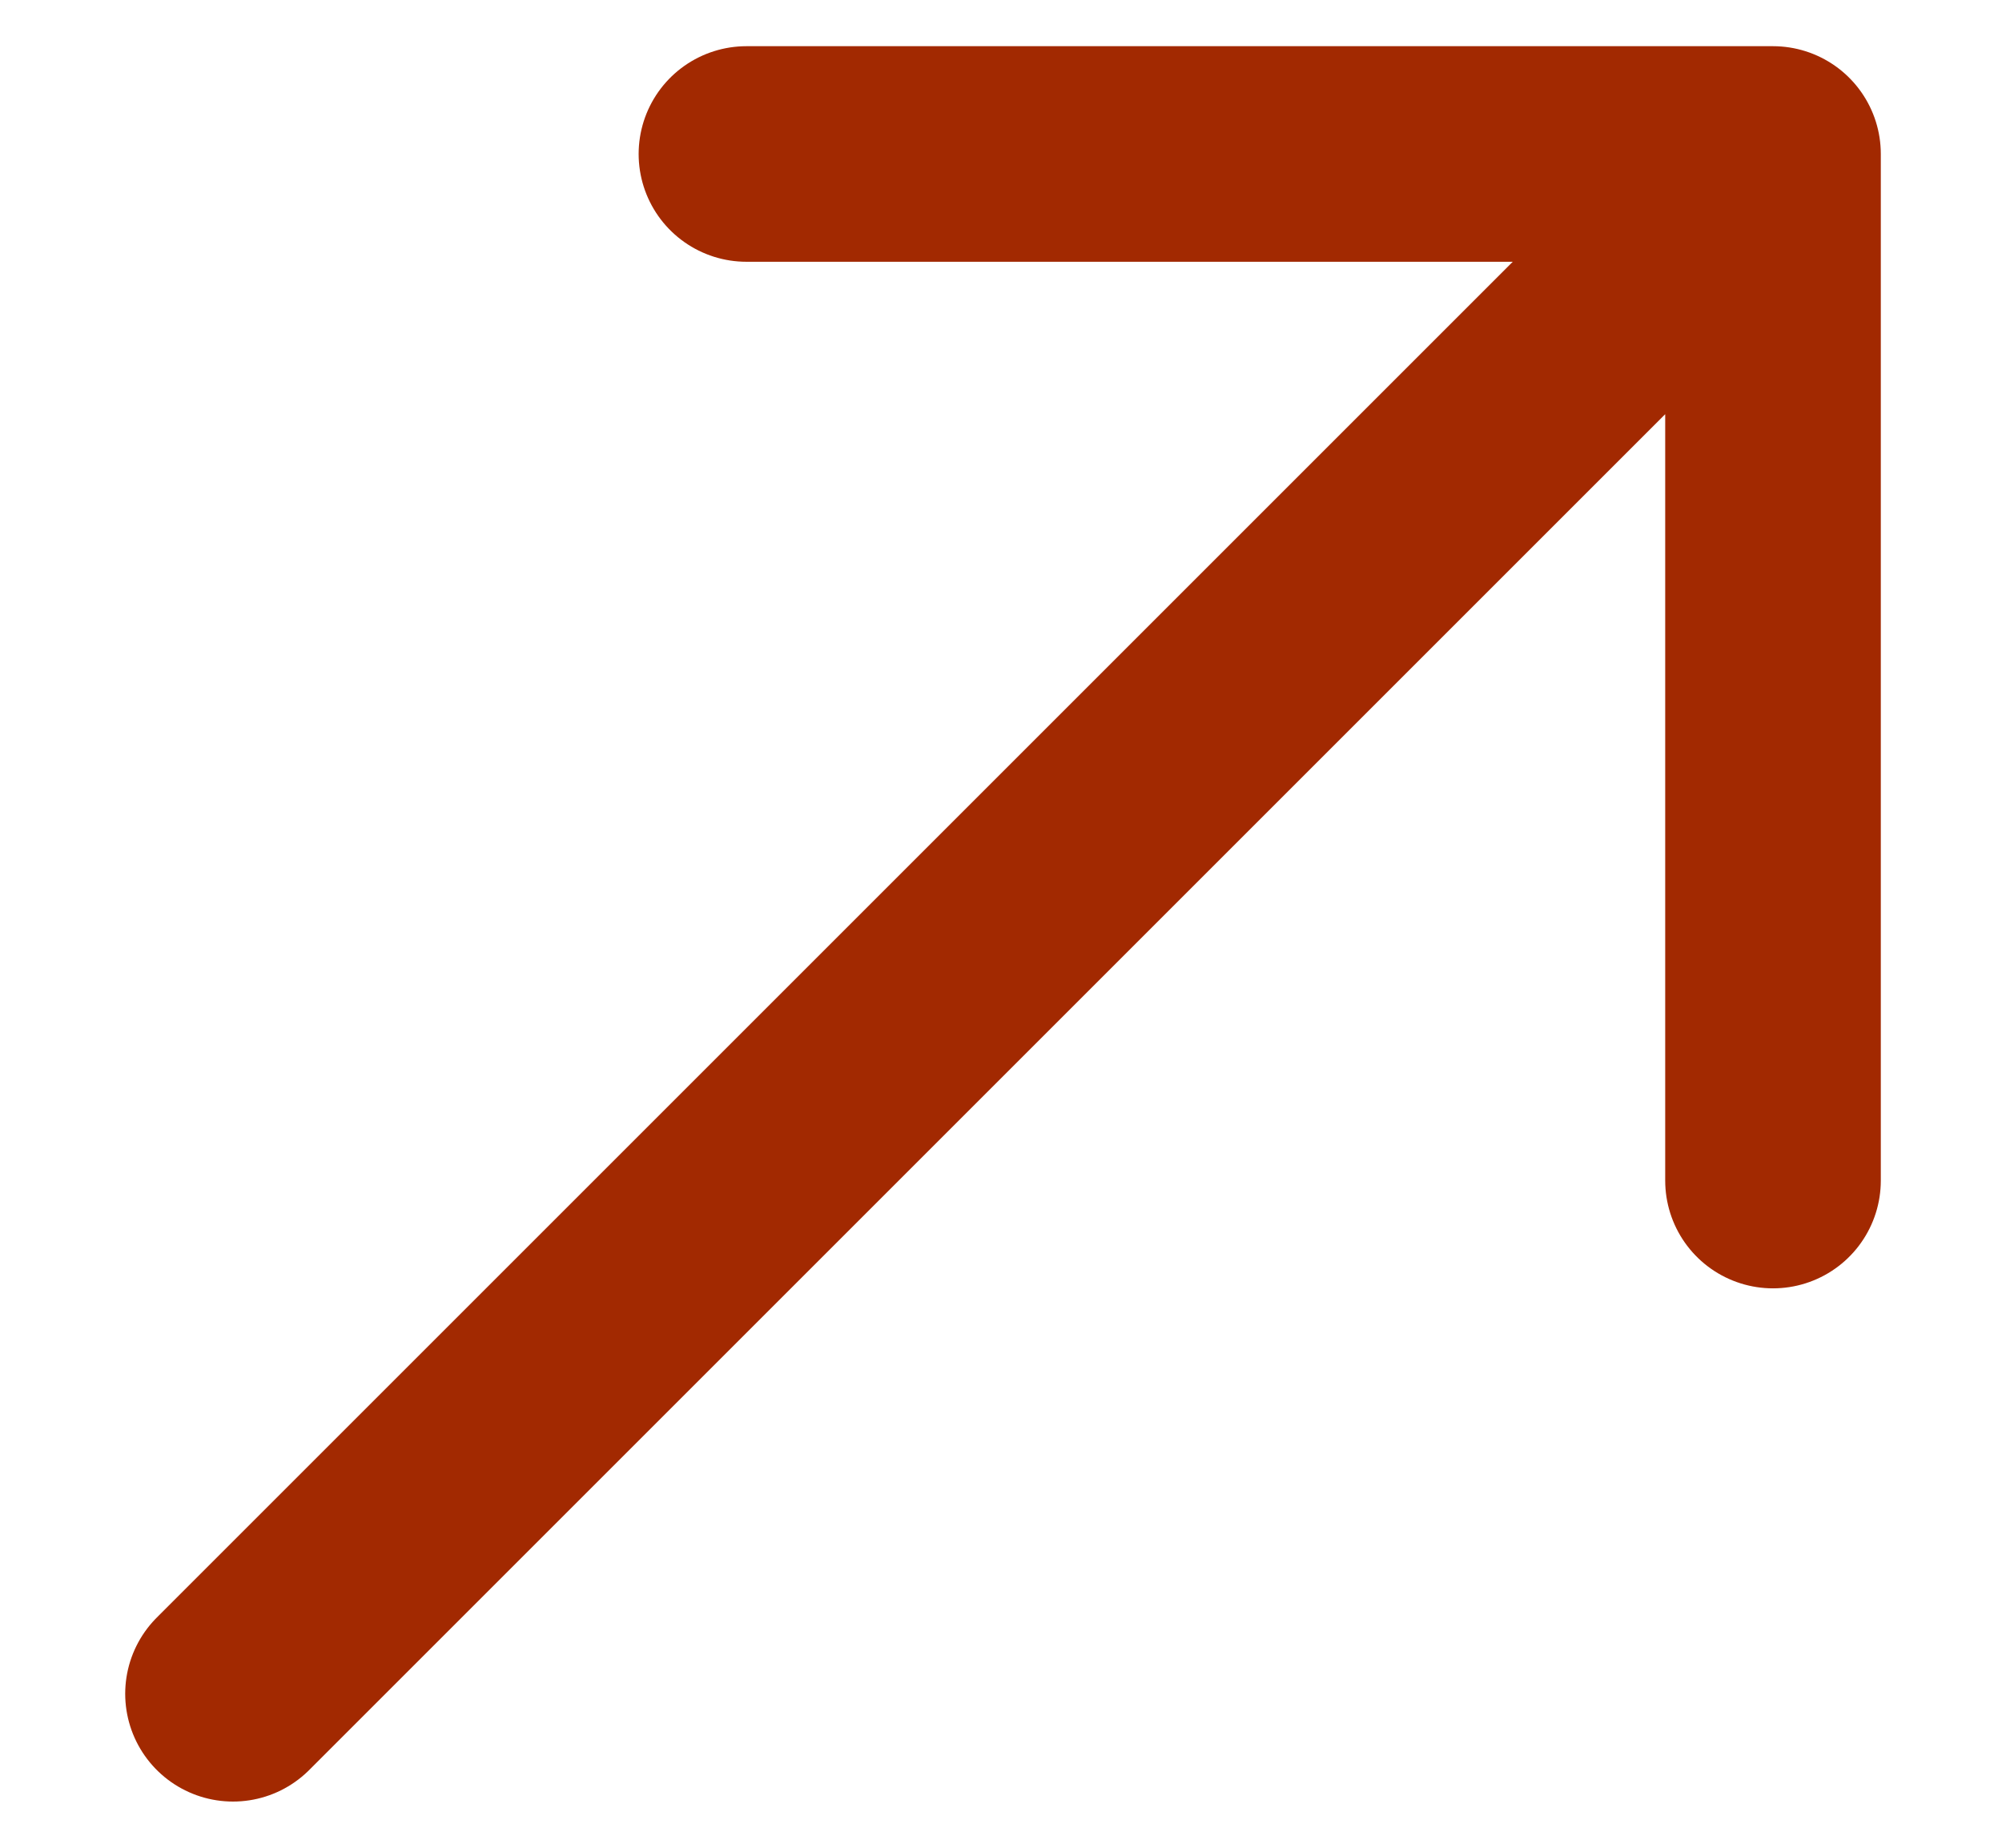
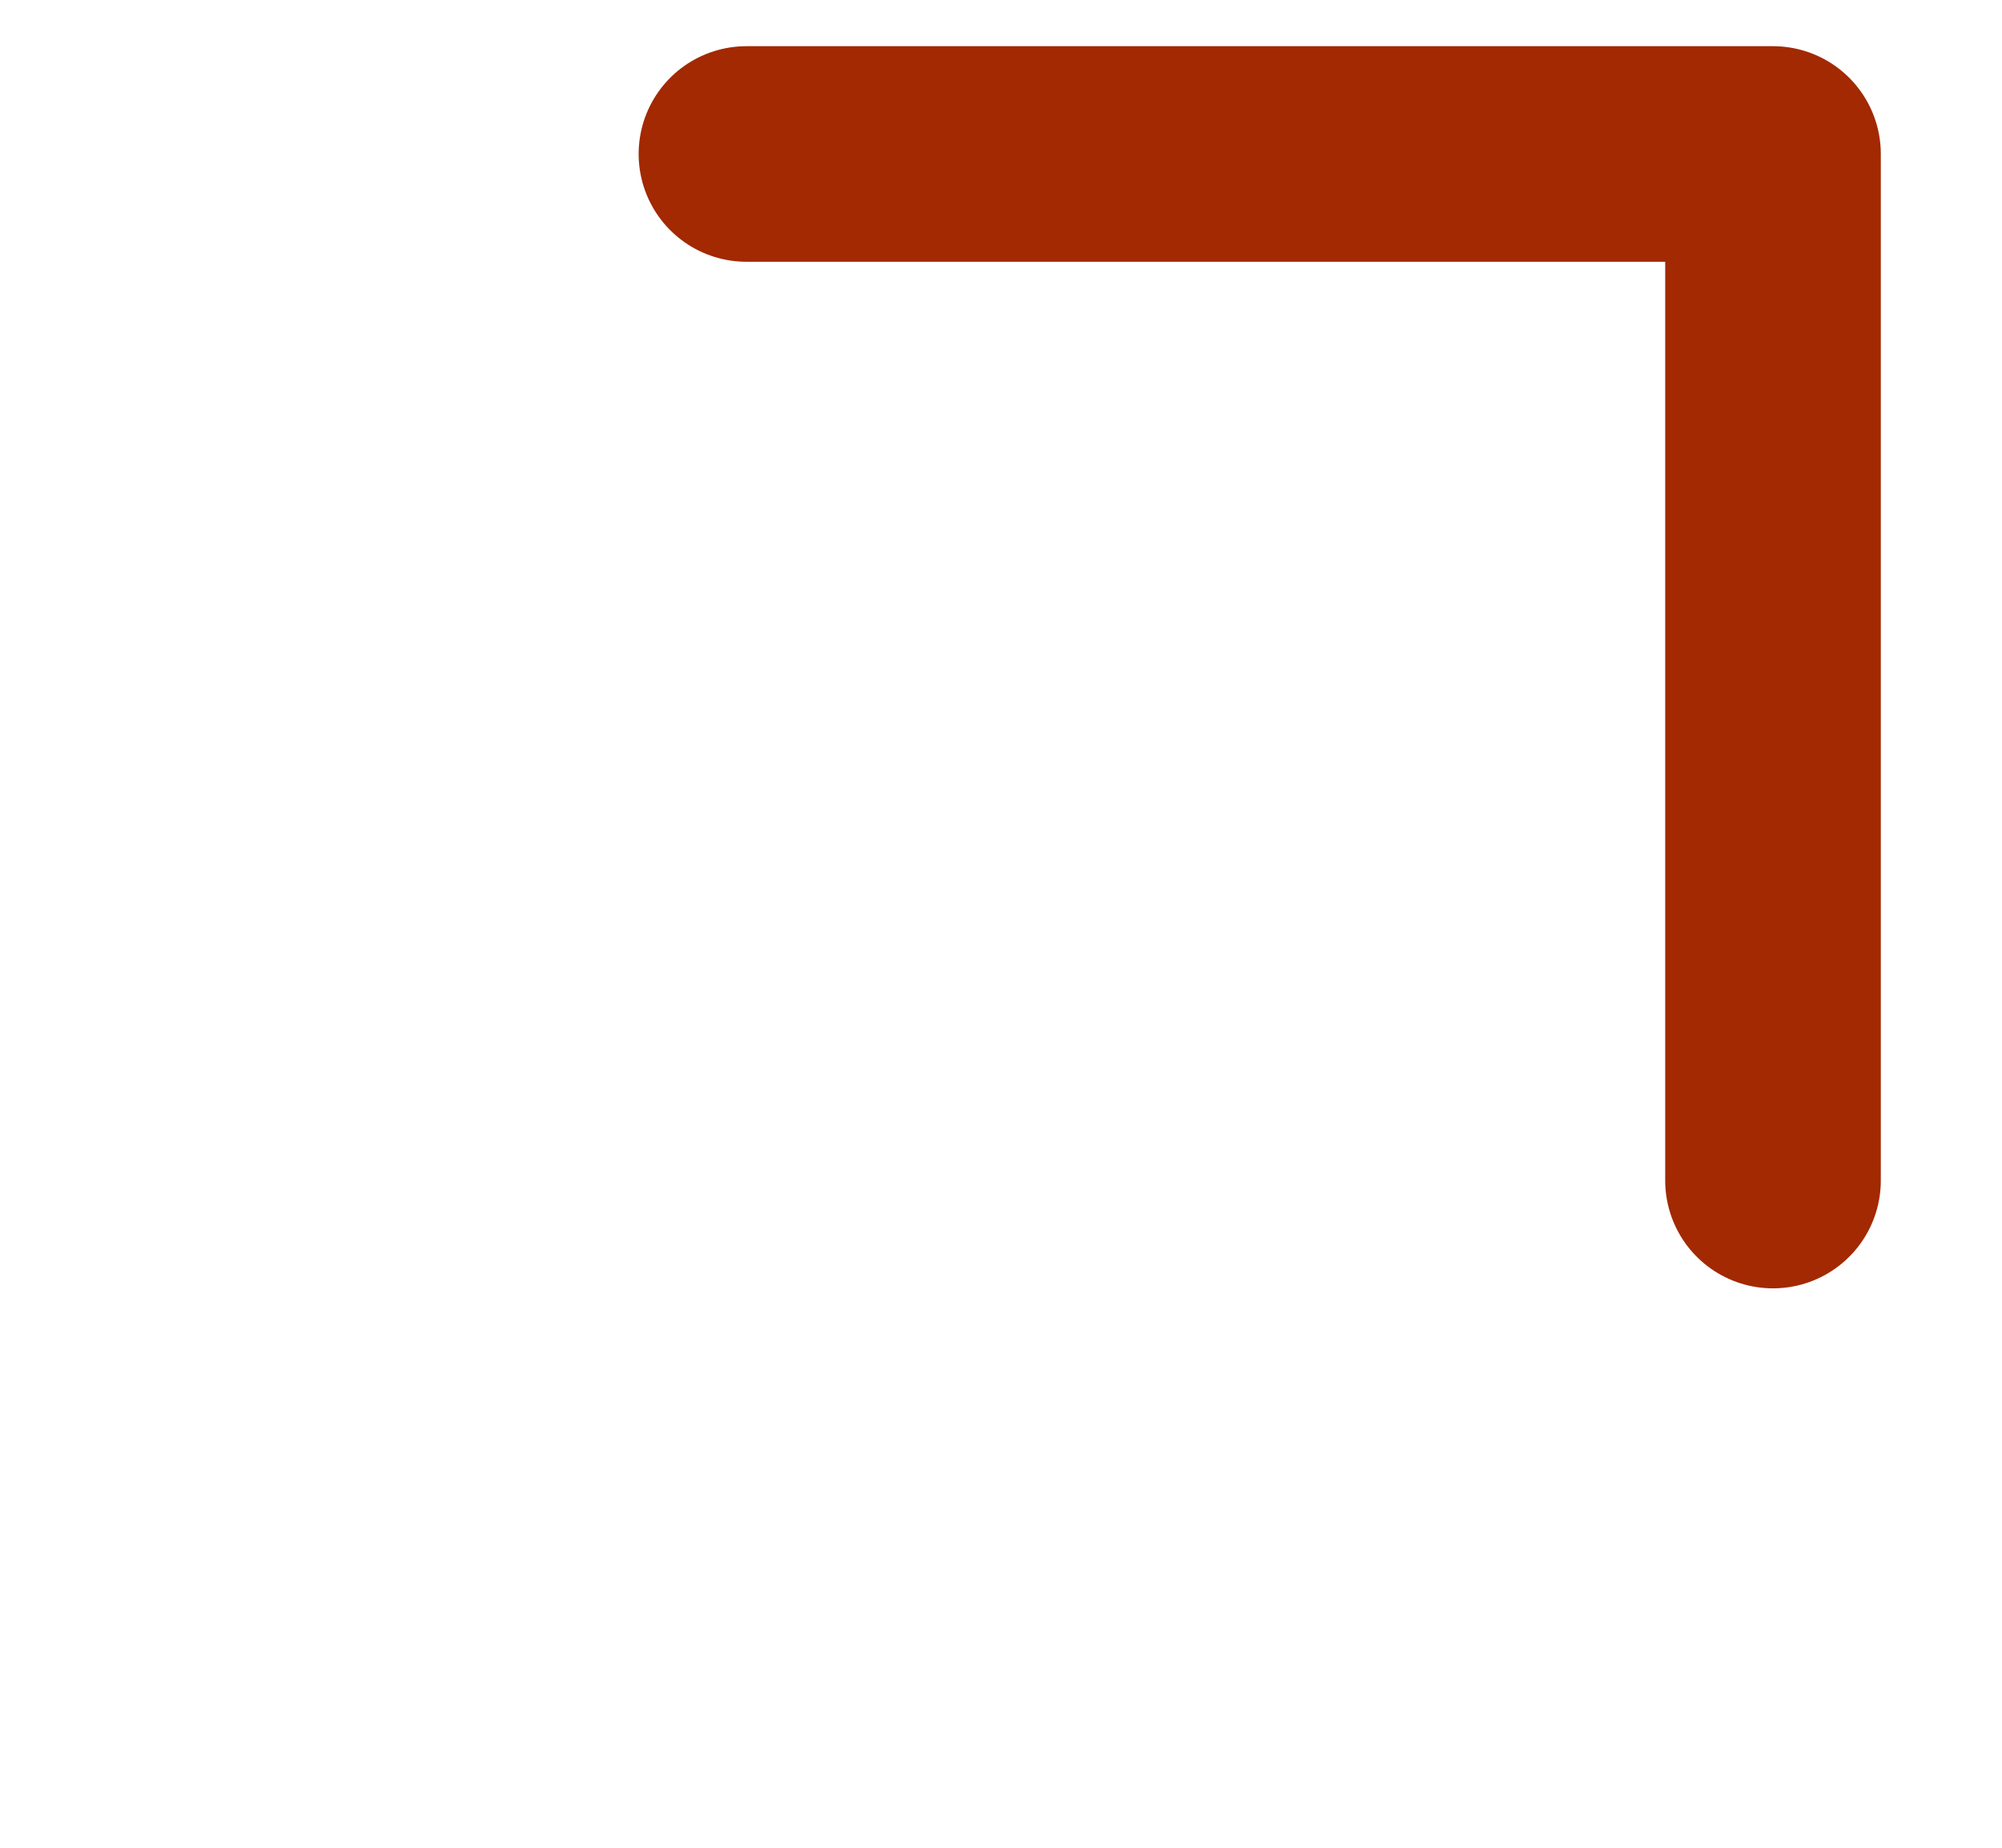
<svg xmlns="http://www.w3.org/2000/svg" width="13" height="12" viewBox="0 0 13 12" fill="none">
-   <path d="M1.513 11L11.513 1M11.513 1H4.847M11.513 1V7.667" stroke="#A22901" stroke-width="1.4" stroke-linecap="round" stroke-linejoin="round" />
+   <path d="M1.513 11M11.513 1H4.847M11.513 1V7.667" stroke="#A22901" stroke-width="1.4" stroke-linecap="round" stroke-linejoin="round" />
</svg>